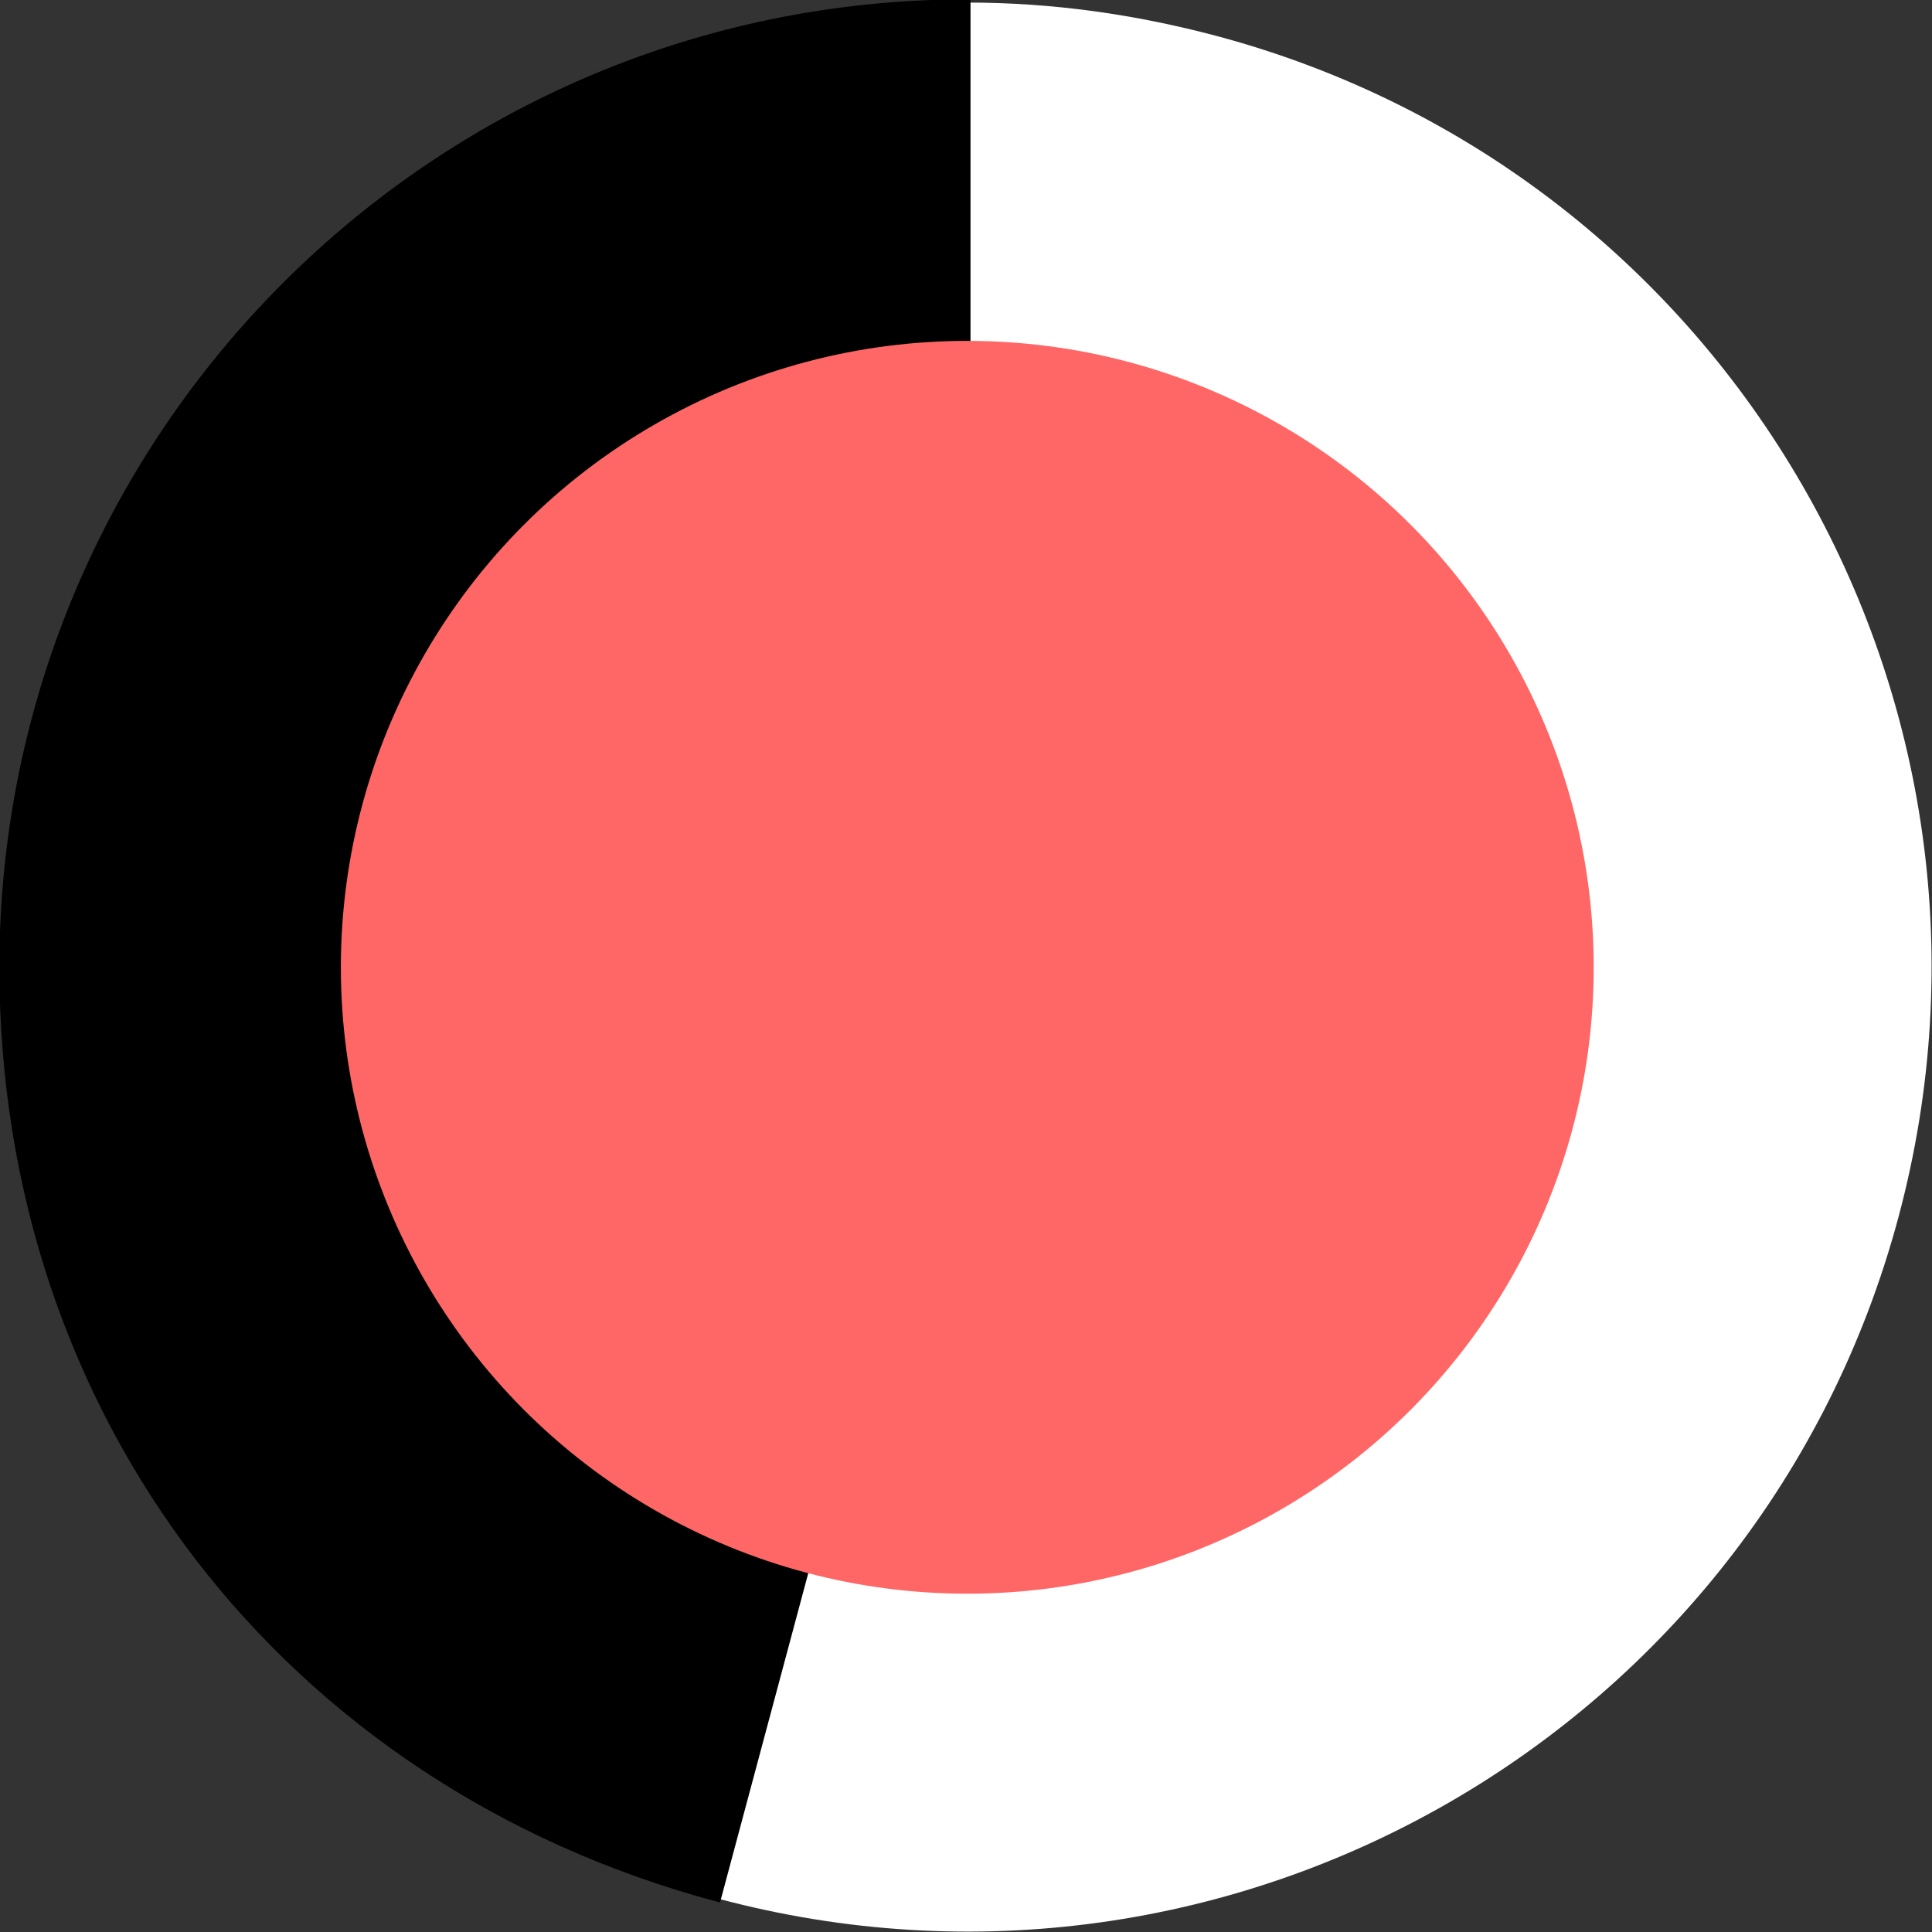
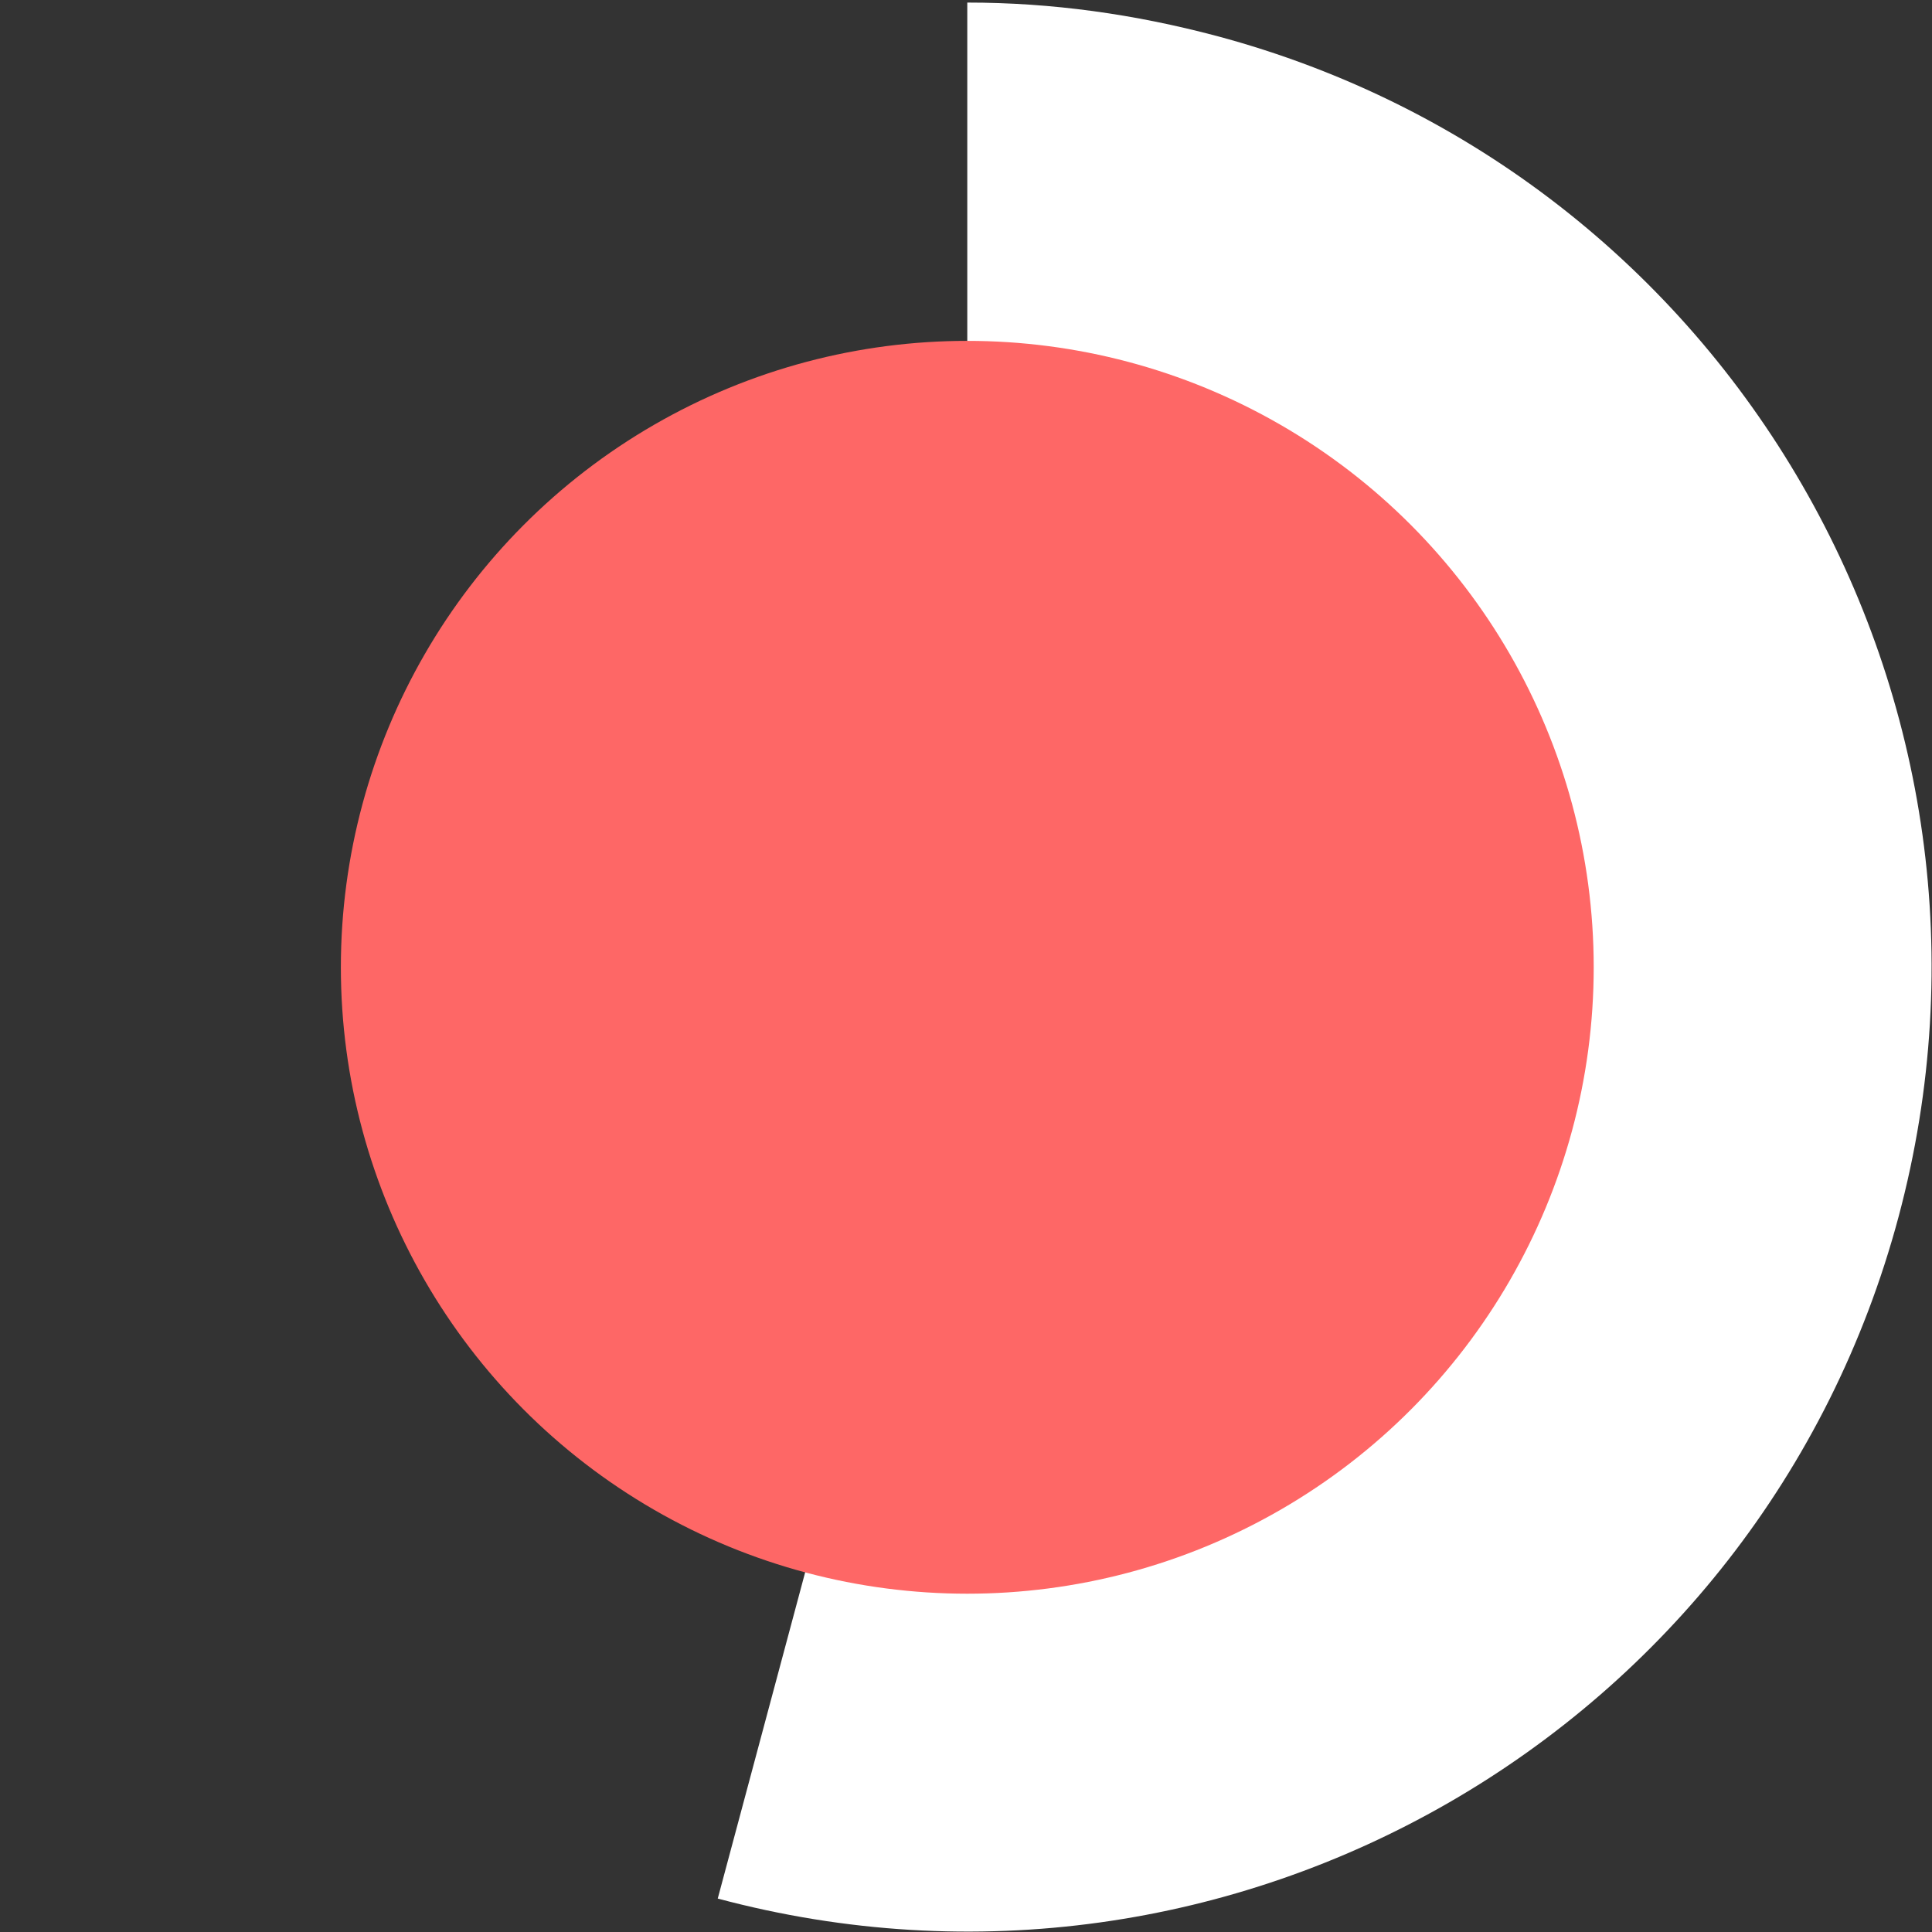
<svg xmlns="http://www.w3.org/2000/svg" version="1.1" id="レイヤー_1" x="0px" y="0px" viewBox="0 0 150.2 150.2" style="enable-background:new 0 0 150.2 150.2;" xml:space="preserve">
  <rect x="0" y="0" width="150.2" height="150.2" fill="#333333" stroke="none" />
  <style type="text/css">
	.st0{fill:#FFFFFF;}
	.st1{stroke:#000000;stroke-width:0.5;stroke-miterlimit:10;}
	.st2{fill:#FE6766;}
</style>
  <g>
    <g>
      <g>
        <path class="st0" d="M75.2,75.2l-19.4,72.4c40,10.7,81.1-13,91.8-53c10.7-40-13-81.1-53-91.8c-6.4-1.7-12.8-2.6-19.4-2.6V75.2z" />
      </g>
    </g>
    <g>
      <g>
-         <path class="st1" d="M75.2,75.2v-75c-41.4,0-75,33.6-75,75c0,34.8,22,63.4,55.6,72.4L75.2,75.2z" />
-       </g>
+         </g>
    </g>
  </g>
  <circle class="st2" cx="75.2" cy="75.2" r="48.7" />
</svg>